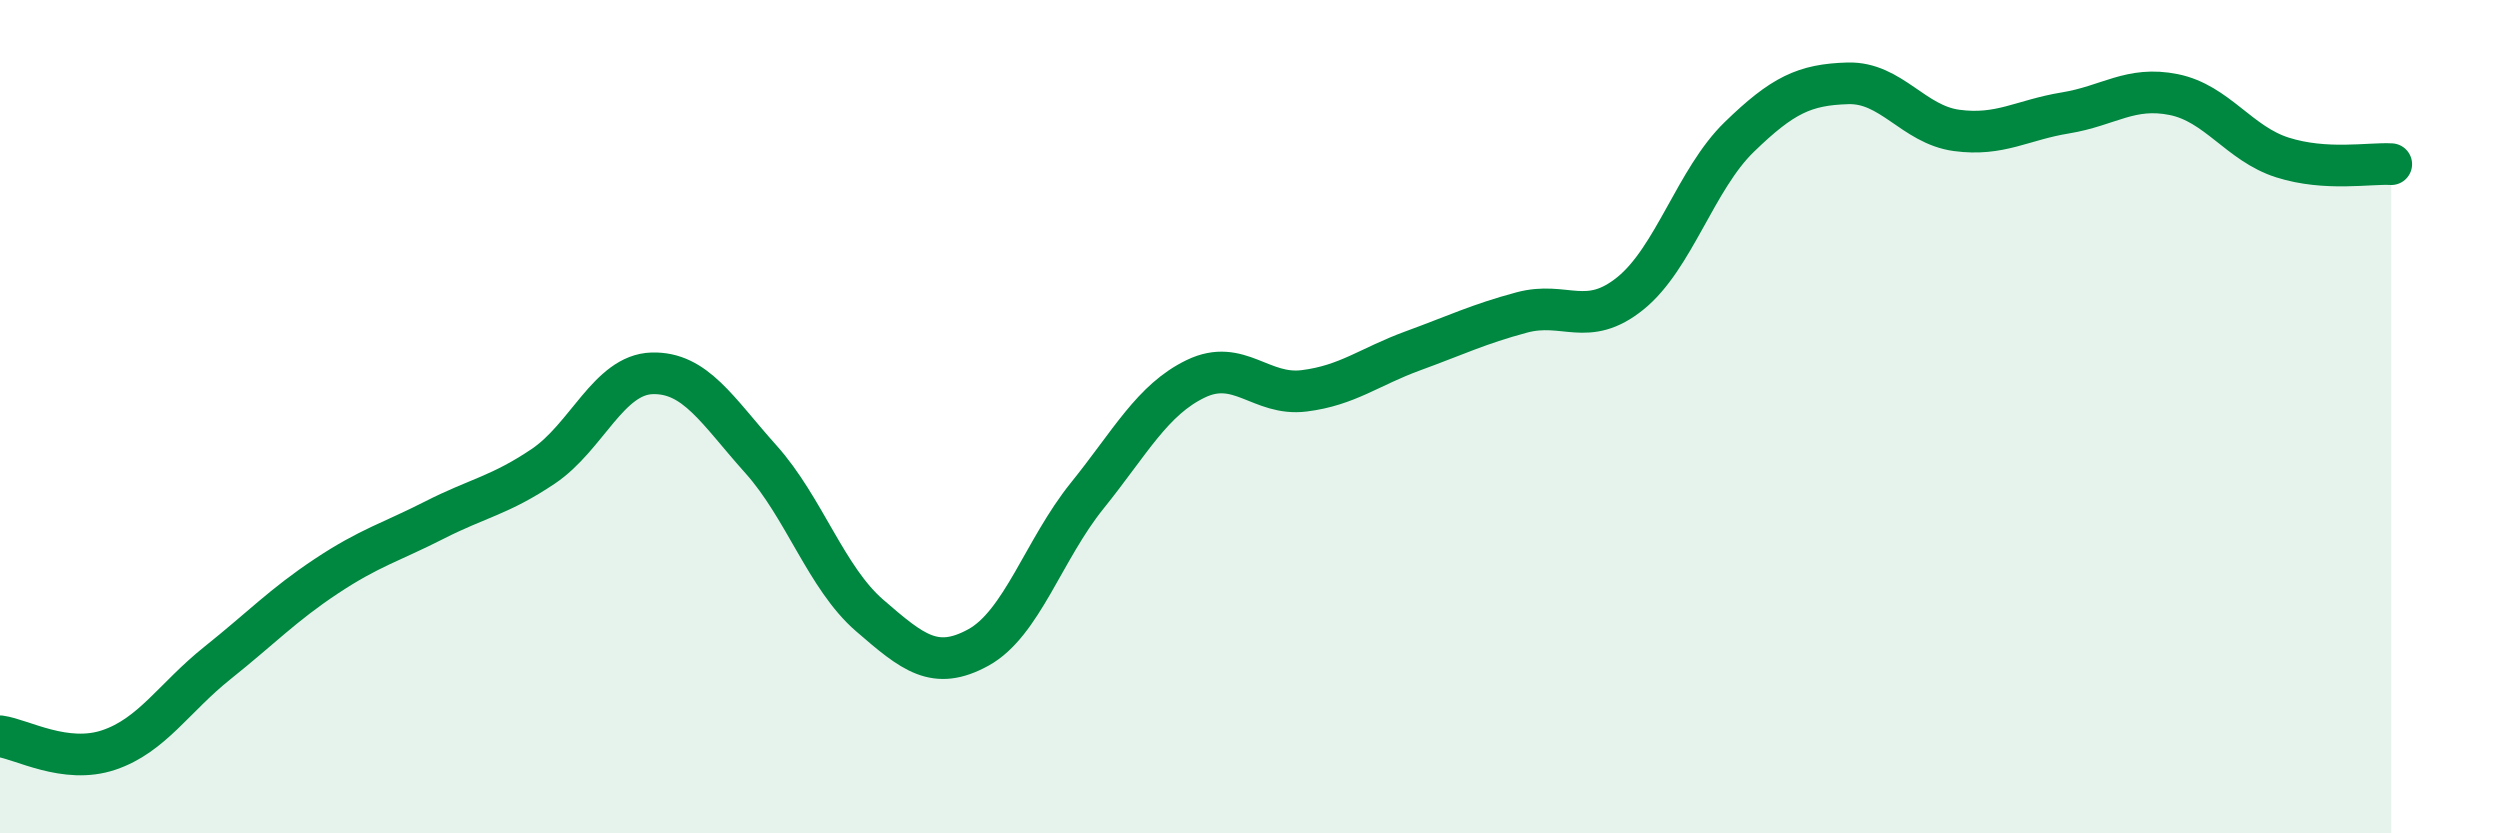
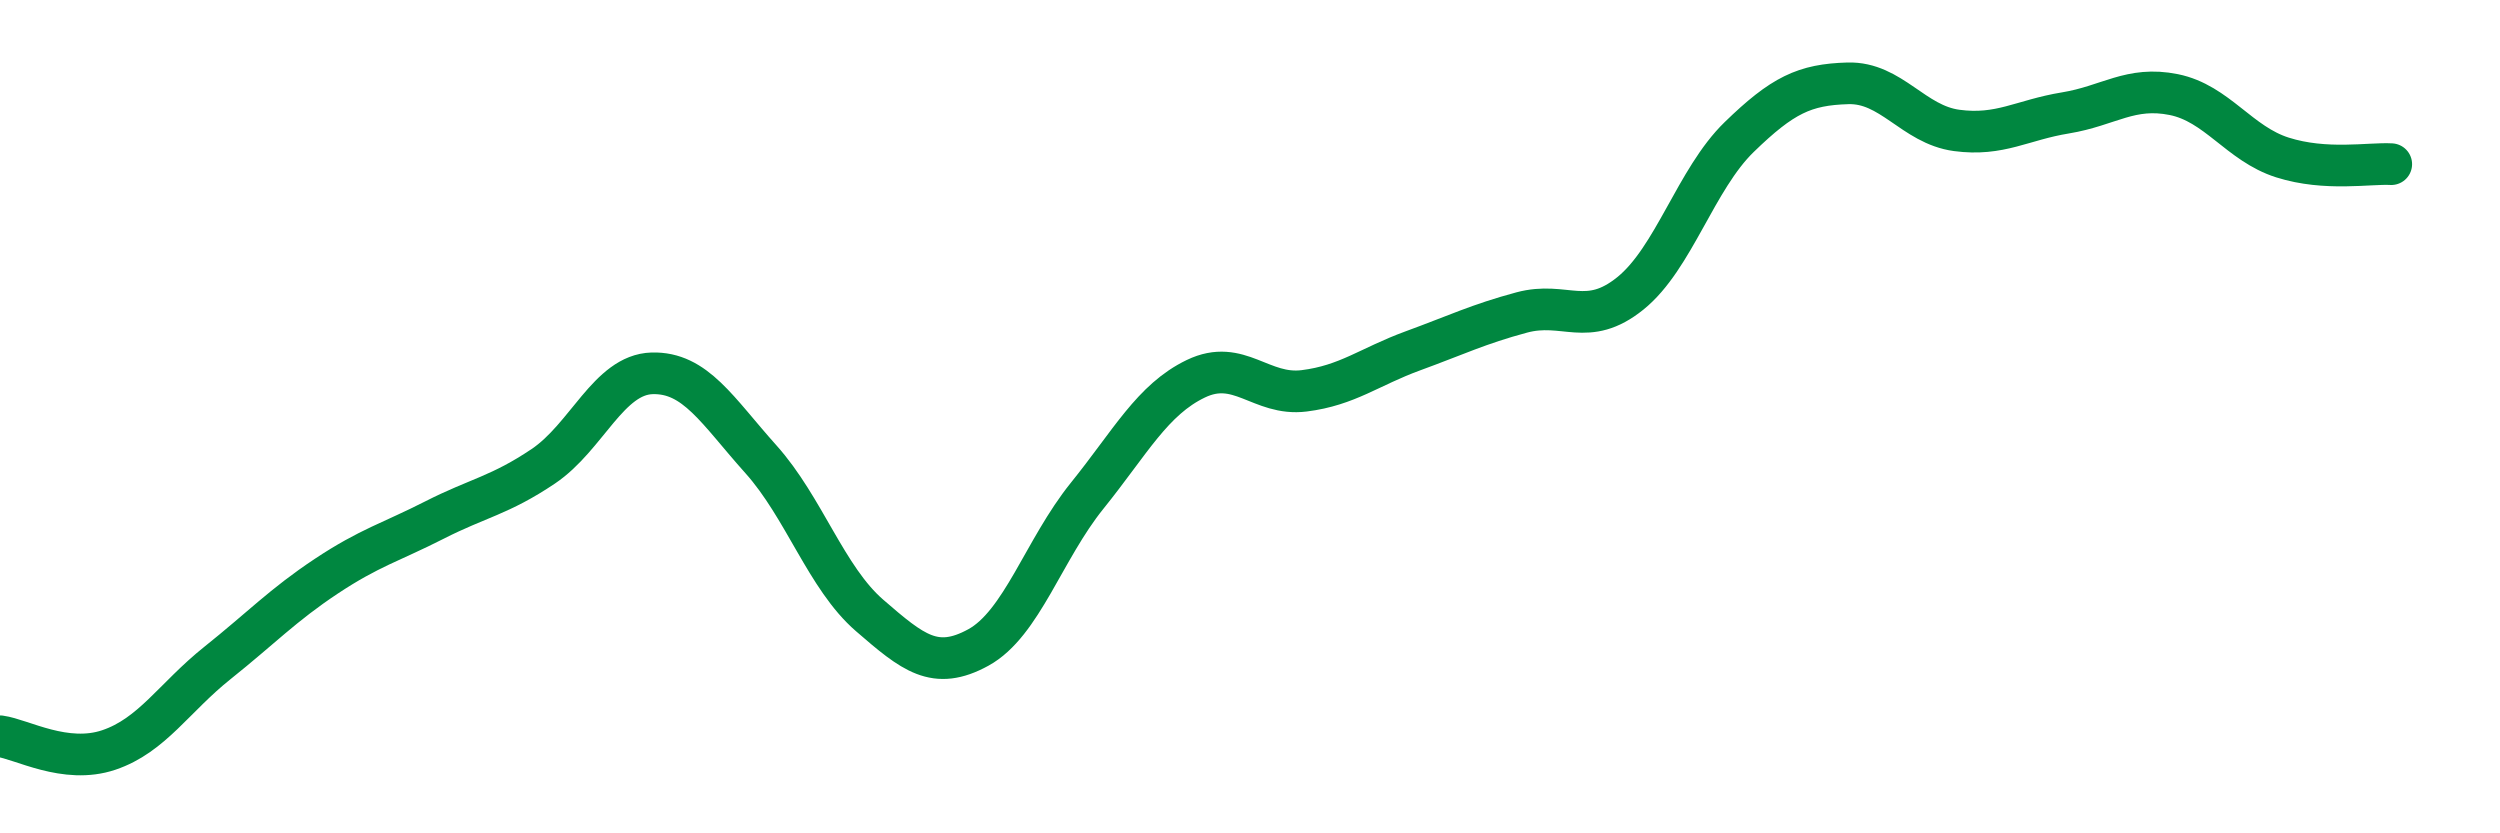
<svg xmlns="http://www.w3.org/2000/svg" width="60" height="20" viewBox="0 0 60 20">
-   <path d="M 0,17.67 C 0.52,17.74 1.57,18.35 2.61,18 C 3.65,17.65 4.18,16.74 5.22,15.91 C 6.26,15.08 6.79,14.52 7.83,13.83 C 8.87,13.14 9.39,13.01 10.43,12.48 C 11.47,11.95 12,11.89 13.04,11.19 C 14.08,10.49 14.61,8.99 15.65,8.96 C 16.69,8.93 17.22,9.86 18.26,11.02 C 19.3,12.18 19.83,13.87 20.87,14.77 C 21.91,15.67 22.44,16.11 23.48,15.54 C 24.52,14.97 25.05,13.19 26.09,11.9 C 27.13,10.61 27.66,9.59 28.7,9.09 C 29.74,8.59 30.26,9.51 31.3,9.38 C 32.34,9.25 32.87,8.8 33.91,8.42 C 34.95,8.04 35.48,7.78 36.52,7.5 C 37.56,7.22 38.09,7.88 39.13,7.04 C 40.17,6.2 40.7,4.3 41.74,3.29 C 42.78,2.28 43.31,2.03 44.35,2 C 45.39,1.97 45.92,2.99 46.96,3.13 C 48,3.27 48.53,2.88 49.57,2.71 C 50.61,2.54 51.13,2.06 52.17,2.27 C 53.21,2.48 53.74,3.45 54.78,3.78 C 55.82,4.11 56.87,3.91 57.39,3.94L57.39 20L0 20Z" fill="#008740" opacity="0.1" stroke-linecap="round" stroke-linejoin="round" />
  <path d="M 0,17.67 C 0.52,17.74 1.57,18.35 2.61,18 C 3.65,17.65 4.18,16.74 5.22,15.91 C 6.26,15.08 6.79,14.52 7.83,13.83 C 8.87,13.14 9.39,13.01 10.43,12.48 C 11.47,11.95 12,11.89 13.04,11.19 C 14.08,10.49 14.61,8.99 15.65,8.96 C 16.69,8.93 17.22,9.86 18.26,11.02 C 19.3,12.18 19.83,13.87 20.87,14.77 C 21.91,15.67 22.44,16.11 23.48,15.54 C 24.52,14.97 25.05,13.19 26.09,11.9 C 27.13,10.61 27.66,9.59 28.7,9.09 C 29.74,8.59 30.26,9.51 31.3,9.38 C 32.34,9.25 32.87,8.8 33.91,8.42 C 34.95,8.04 35.48,7.78 36.52,7.5 C 37.56,7.22 38.09,7.88 39.13,7.04 C 40.17,6.2 40.7,4.3 41.74,3.29 C 42.78,2.28 43.31,2.03 44.35,2 C 45.39,1.97 45.92,2.99 46.96,3.13 C 48,3.27 48.53,2.88 49.57,2.71 C 50.61,2.54 51.13,2.06 52.17,2.27 C 53.21,2.48 53.74,3.45 54.78,3.78 C 55.82,4.11 56.87,3.91 57.39,3.94" stroke="#008740" stroke-width="1" fill="none" stroke-linecap="round" stroke-linejoin="round" />
</svg>